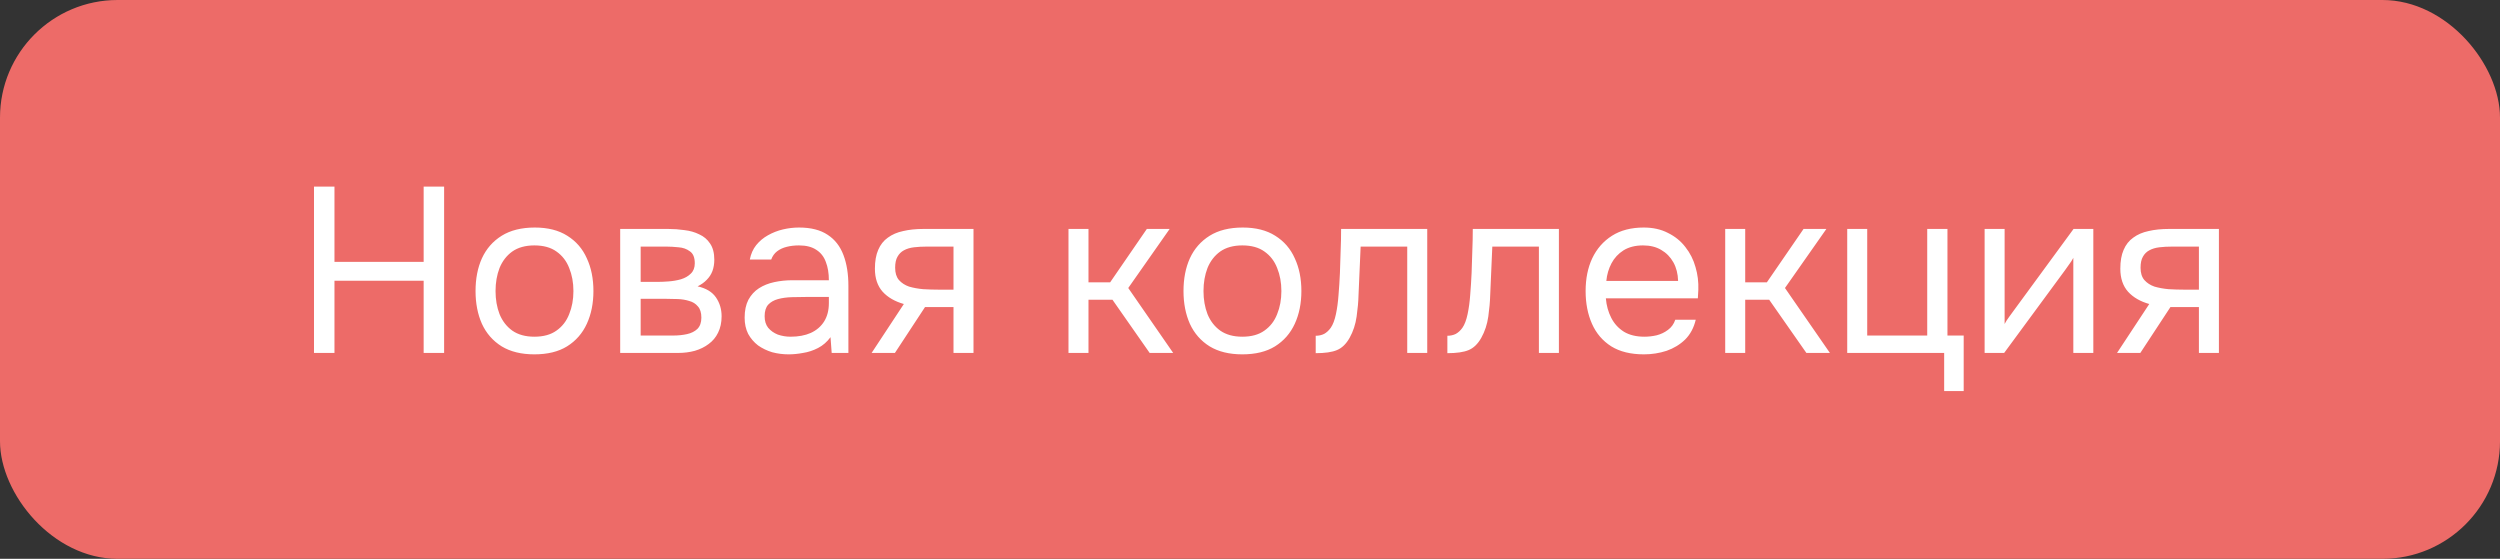
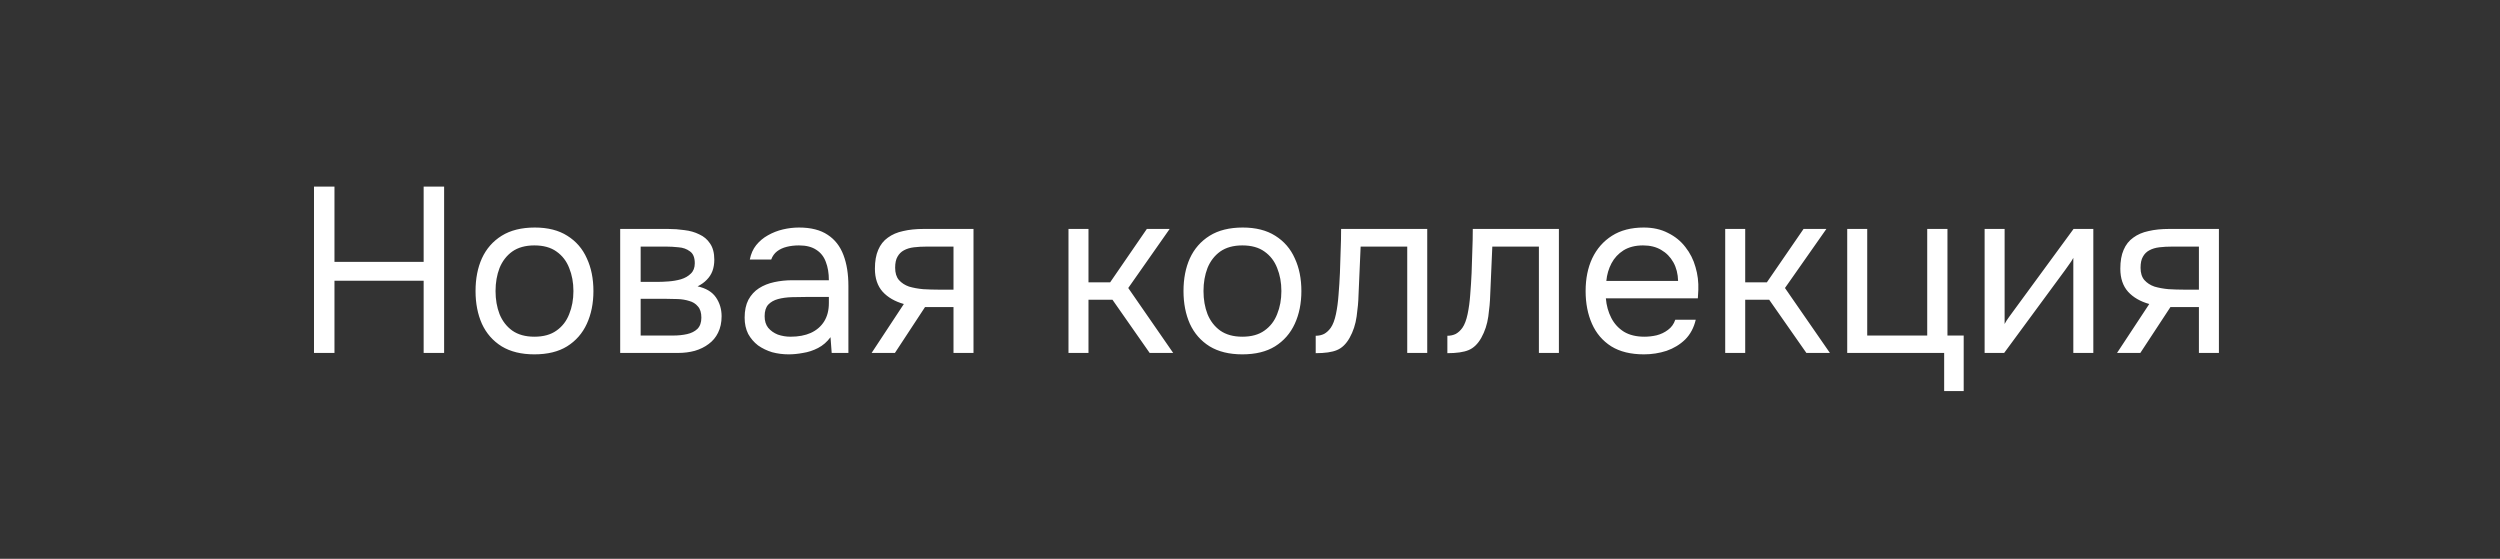
<svg xmlns="http://www.w3.org/2000/svg" width="170" height="38" viewBox="0 0 170 38" fill="none">
  <rect x="0" y="0" width="170" height="38" fill="#333333" stroke="none" />
-   <rect width="170" height="38" rx="8" fill="#ED6B68" />
-   <path d="M21.352 24V12.688H22.744V17.808H28.808V12.688H30.2V24H28.808V19.088H22.744V24H21.352ZM36.337 24.096C35.452 24.096 34.711 23.915 34.113 23.552C33.516 23.179 33.068 22.667 32.769 22.016C32.481 21.365 32.337 20.624 32.337 19.792C32.337 18.949 32.481 18.208 32.769 17.568C33.068 16.917 33.516 16.405 34.113 16.032C34.711 15.659 35.463 15.472 36.369 15.472C37.255 15.472 37.991 15.659 38.577 16.032C39.175 16.405 39.617 16.917 39.905 17.568C40.204 18.208 40.353 18.949 40.353 19.792C40.353 20.624 40.204 21.365 39.905 22.016C39.607 22.667 39.159 23.179 38.561 23.552C37.975 23.915 37.233 24.096 36.337 24.096ZM36.337 22.896C36.956 22.896 37.457 22.757 37.841 22.48C38.236 22.203 38.524 21.829 38.705 21.36C38.897 20.891 38.993 20.368 38.993 19.792C38.993 19.216 38.897 18.693 38.705 18.224C38.524 17.755 38.236 17.381 37.841 17.104C37.457 16.827 36.956 16.688 36.337 16.688C35.729 16.688 35.228 16.827 34.833 17.104C34.449 17.381 34.161 17.755 33.969 18.224C33.788 18.693 33.697 19.216 33.697 19.792C33.697 20.368 33.788 20.891 33.969 21.36C34.161 21.829 34.449 22.203 34.833 22.48C35.228 22.757 35.729 22.896 36.337 22.896ZM42.173 24V15.568H45.437C45.81 15.568 46.178 15.595 46.541 15.648C46.914 15.691 47.25 15.787 47.549 15.936C47.858 16.075 48.104 16.283 48.285 16.56C48.477 16.837 48.573 17.205 48.573 17.664C48.573 17.941 48.53 18.197 48.445 18.432C48.36 18.656 48.232 18.853 48.061 19.024C47.901 19.195 47.693 19.344 47.437 19.472C48.013 19.6 48.429 19.851 48.685 20.224C48.941 20.597 49.069 21.024 49.069 21.504C49.069 21.931 48.989 22.304 48.829 22.624C48.68 22.933 48.466 23.189 48.189 23.392C47.922 23.595 47.608 23.749 47.245 23.856C46.893 23.952 46.514 24 46.109 24H42.173ZM43.565 22.816H45.789C46.12 22.816 46.429 22.784 46.717 22.72C47.005 22.656 47.24 22.539 47.421 22.368C47.602 22.187 47.693 21.931 47.693 21.6C47.693 21.259 47.613 21.003 47.453 20.832C47.304 20.651 47.106 20.528 46.861 20.464C46.626 20.389 46.37 20.347 46.093 20.336C45.816 20.325 45.554 20.32 45.309 20.32H43.565V22.816ZM43.565 19.168H44.733C44.946 19.168 45.192 19.157 45.469 19.136C45.757 19.115 46.034 19.067 46.301 18.992C46.578 18.907 46.802 18.779 46.973 18.608C47.154 18.437 47.245 18.203 47.245 17.904C47.245 17.509 47.133 17.237 46.909 17.088C46.696 16.928 46.44 16.837 46.141 16.816C45.842 16.784 45.565 16.768 45.309 16.768H43.565V19.168ZM53.627 24.096C53.243 24.096 52.87 24.048 52.507 23.952C52.155 23.845 51.835 23.691 51.547 23.488C51.27 23.275 51.046 23.013 50.875 22.704C50.715 22.384 50.635 22.016 50.635 21.6C50.635 21.12 50.72 20.715 50.891 20.384C51.072 20.053 51.312 19.792 51.611 19.6C51.91 19.408 52.256 19.269 52.651 19.184C53.046 19.099 53.456 19.056 53.883 19.056H56.363C56.363 18.576 56.294 18.16 56.155 17.808C56.027 17.456 55.814 17.184 55.515 16.992C55.216 16.789 54.822 16.688 54.331 16.688C54.032 16.688 53.755 16.72 53.499 16.784C53.243 16.848 53.024 16.949 52.843 17.088C52.662 17.227 52.528 17.413 52.443 17.648H50.987C51.062 17.264 51.206 16.939 51.419 16.672C51.643 16.395 51.91 16.171 52.219 16C52.539 15.819 52.88 15.685 53.243 15.6C53.606 15.515 53.968 15.472 54.331 15.472C55.142 15.472 55.792 15.637 56.283 15.968C56.774 16.288 57.131 16.747 57.355 17.344C57.579 17.931 57.691 18.629 57.691 19.44V24H56.555L56.475 22.928C56.24 23.248 55.958 23.493 55.627 23.664C55.296 23.835 54.955 23.947 54.603 24C54.262 24.064 53.936 24.096 53.627 24.096ZM53.755 22.896C54.288 22.896 54.747 22.811 55.131 22.64C55.526 22.459 55.83 22.197 56.043 21.856C56.256 21.515 56.363 21.099 56.363 20.608V20.192H54.875C54.523 20.192 54.176 20.197 53.835 20.208C53.494 20.219 53.184 20.261 52.907 20.336C52.63 20.411 52.406 20.539 52.235 20.72C52.075 20.901 51.995 21.163 51.995 21.504C51.995 21.824 52.075 22.085 52.235 22.288C52.406 22.491 52.624 22.645 52.891 22.752C53.168 22.848 53.456 22.896 53.755 22.896ZM59.27 24L61.462 20.672C60.854 20.501 60.374 20.224 60.022 19.84C59.67 19.445 59.494 18.923 59.494 18.272C59.494 17.76 59.569 17.333 59.718 16.992C59.867 16.64 60.086 16.363 60.374 16.16C60.662 15.947 61.009 15.797 61.414 15.712C61.819 15.616 62.283 15.568 62.806 15.568H66.198V24H64.838V20.88H62.902L60.854 24H59.27ZM63.83 19.696H64.838V16.768H63.03C62.71 16.768 62.417 16.784 62.15 16.816C61.883 16.848 61.654 16.917 61.462 17.024C61.281 17.12 61.137 17.264 61.03 17.456C60.923 17.637 60.87 17.888 60.87 18.208C60.87 18.56 60.955 18.837 61.126 19.04C61.307 19.243 61.537 19.392 61.814 19.488C62.102 19.573 62.422 19.632 62.774 19.664C63.126 19.685 63.478 19.696 63.83 19.696ZM72.657 24V15.568H74.017V19.2H75.489L77.985 15.568H79.537L76.721 19.584L79.777 24H78.177L75.649 20.384H74.017V24H72.657ZM84.478 24.096C83.593 24.096 82.851 23.915 82.254 23.552C81.657 23.179 81.209 22.667 80.91 22.016C80.622 21.365 80.478 20.624 80.478 19.792C80.478 18.949 80.622 18.208 80.91 17.568C81.209 16.917 81.657 16.405 82.254 16.032C82.851 15.659 83.603 15.472 84.51 15.472C85.395 15.472 86.131 15.659 86.718 16.032C87.315 16.405 87.758 16.917 88.046 17.568C88.345 18.208 88.494 18.949 88.494 19.792C88.494 20.624 88.345 21.365 88.046 22.016C87.747 22.667 87.299 23.179 86.702 23.552C86.115 23.915 85.374 24.096 84.478 24.096ZM84.478 22.896C85.097 22.896 85.598 22.757 85.982 22.48C86.377 22.203 86.665 21.829 86.846 21.36C87.038 20.891 87.134 20.368 87.134 19.792C87.134 19.216 87.038 18.693 86.846 18.224C86.665 17.755 86.377 17.381 85.982 17.104C85.598 16.827 85.097 16.688 84.478 16.688C83.87 16.688 83.369 16.827 82.974 17.104C82.59 17.381 82.302 17.755 82.11 18.224C81.929 18.693 81.838 19.216 81.838 19.792C81.838 20.368 81.929 20.891 82.11 21.36C82.302 21.829 82.59 22.203 82.974 22.48C83.369 22.757 83.87 22.896 84.478 22.896ZM89.468 24.016V22.832C89.681 22.832 89.873 22.789 90.043 22.704C90.214 22.608 90.364 22.469 90.492 22.288C90.641 22.075 90.758 21.765 90.844 21.36C90.929 20.955 90.987 20.523 91.019 20.064C91.062 19.552 91.094 19.051 91.115 18.56C91.137 18.059 91.153 17.563 91.163 17.072C91.185 16.581 91.195 16.08 91.195 15.568H97.052V24H95.692V16.768H92.523C92.513 17.131 92.497 17.499 92.475 17.872C92.465 18.235 92.449 18.603 92.427 18.976C92.417 19.339 92.401 19.707 92.379 20.08C92.369 20.507 92.326 20.987 92.251 21.52C92.177 22.053 92.017 22.539 91.772 22.976C91.537 23.392 91.249 23.669 90.907 23.808C90.577 23.947 90.097 24.016 89.468 24.016ZM98.421 24.016V22.832C98.634 22.832 98.826 22.789 98.997 22.704C99.167 22.608 99.317 22.469 99.445 22.288C99.594 22.075 99.711 21.765 99.797 21.36C99.882 20.955 99.941 20.523 99.973 20.064C100.015 19.552 100.047 19.051 100.069 18.56C100.09 18.059 100.106 17.563 100.117 17.072C100.138 16.581 100.149 16.08 100.149 15.568H106.005V24H104.645V16.768H101.477C101.466 17.131 101.45 17.499 101.429 17.872C101.418 18.235 101.402 18.603 101.381 18.976C101.37 19.339 101.354 19.707 101.333 20.08C101.322 20.507 101.279 20.987 101.205 21.52C101.13 22.053 100.97 22.539 100.725 22.976C100.49 23.392 100.202 23.669 99.861 23.808C99.53 23.947 99.05 24.016 98.421 24.016ZM111.79 24.096C110.894 24.096 110.152 23.915 109.566 23.552C108.979 23.179 108.542 22.667 108.254 22.016C107.966 21.365 107.822 20.624 107.822 19.792C107.822 18.949 107.971 18.208 108.27 17.568C108.579 16.917 109.027 16.405 109.614 16.032C110.2 15.659 110.92 15.472 111.774 15.472C112.403 15.472 112.952 15.595 113.422 15.84C113.902 16.075 114.296 16.395 114.606 16.8C114.926 17.205 115.155 17.659 115.294 18.16C115.443 18.661 115.507 19.179 115.486 19.712C115.475 19.808 115.47 19.904 115.47 20C115.47 20.096 115.464 20.192 115.454 20.288H109.198C109.24 20.779 109.363 21.221 109.566 21.616C109.768 22.011 110.056 22.325 110.43 22.56C110.803 22.784 111.267 22.896 111.822 22.896C112.099 22.896 112.376 22.864 112.654 22.8C112.942 22.725 113.198 22.603 113.422 22.432C113.656 22.261 113.822 22.032 113.918 21.744H115.31C115.182 22.288 114.942 22.736 114.59 23.088C114.238 23.429 113.816 23.685 113.326 23.856C112.835 24.016 112.323 24.096 111.79 24.096ZM109.23 19.104H114.11C114.099 18.624 113.992 18.203 113.79 17.84C113.587 17.477 113.31 17.195 112.958 16.992C112.616 16.789 112.206 16.688 111.726 16.688C111.203 16.688 110.76 16.8 110.398 17.024C110.046 17.248 109.774 17.541 109.582 17.904C109.39 18.267 109.272 18.667 109.23 19.104ZM117.314 24V15.568H118.674V19.2H120.146L122.642 15.568H124.194L121.378 19.584L124.434 24H122.834L120.306 20.384H118.674V24H117.314ZM132.203 26.592V24H125.611V15.568H126.971V22.816H131.051V15.568H132.427V22.816H133.531V26.592H132.203ZM134.954 24V15.568H136.314V22.032C136.389 21.883 136.49 21.723 136.618 21.552C136.746 21.371 136.848 21.232 136.922 21.136L141.002 15.568H142.346V24H140.986V17.536C140.901 17.696 140.805 17.845 140.698 17.984C140.602 18.123 140.512 18.251 140.426 18.368L136.282 24H134.954ZM143.958 24L146.15 20.672C145.542 20.501 145.062 20.224 144.71 19.84C144.358 19.445 144.182 18.923 144.182 18.272C144.182 17.76 144.256 17.333 144.406 16.992C144.555 16.64 144.774 16.363 145.062 16.16C145.35 15.947 145.696 15.797 146.102 15.712C146.507 15.616 146.971 15.568 147.494 15.568H150.886V24H149.526V20.88H147.59L145.542 24H143.958ZM148.518 19.696H149.526V16.768H147.718C147.398 16.768 147.104 16.784 146.838 16.816C146.571 16.848 146.342 16.917 146.15 17.024C145.968 17.12 145.824 17.264 145.718 17.456C145.611 17.637 145.558 17.888 145.558 18.208C145.558 18.56 145.643 18.837 145.814 19.04C145.995 19.243 146.224 19.392 146.502 19.488C146.79 19.573 147.11 19.632 147.462 19.664C147.814 19.685 148.166 19.696 148.518 19.696Z" fill="white" />
+   <path d="M21.352 24V12.688H22.744V17.808H28.808V12.688H30.2V24H28.808V19.088H22.744V24H21.352ZM36.337 24.096C35.452 24.096 34.711 23.915 34.113 23.552C33.516 23.179 33.068 22.667 32.769 22.016C32.481 21.365 32.337 20.624 32.337 19.792C32.337 18.949 32.481 18.208 32.769 17.568C33.068 16.917 33.516 16.405 34.113 16.032C34.711 15.659 35.463 15.472 36.369 15.472C37.255 15.472 37.991 15.659 38.577 16.032C39.175 16.405 39.617 16.917 39.905 17.568C40.204 18.208 40.353 18.949 40.353 19.792C40.353 20.624 40.204 21.365 39.905 22.016C39.607 22.667 39.159 23.179 38.561 23.552C37.975 23.915 37.233 24.096 36.337 24.096ZM36.337 22.896C36.956 22.896 37.457 22.757 37.841 22.48C38.236 22.203 38.524 21.829 38.705 21.36C38.897 20.891 38.993 20.368 38.993 19.792C38.993 19.216 38.897 18.693 38.705 18.224C38.524 17.755 38.236 17.381 37.841 17.104C37.457 16.827 36.956 16.688 36.337 16.688C35.729 16.688 35.228 16.827 34.833 17.104C34.449 17.381 34.161 17.755 33.969 18.224C33.788 18.693 33.697 19.216 33.697 19.792C33.697 20.368 33.788 20.891 33.969 21.36C34.161 21.829 34.449 22.203 34.833 22.48C35.228 22.757 35.729 22.896 36.337 22.896ZM42.173 24V15.568H45.437C45.81 15.568 46.178 15.595 46.541 15.648C46.914 15.691 47.25 15.787 47.549 15.936C47.858 16.075 48.104 16.283 48.285 16.56C48.477 16.837 48.573 17.205 48.573 17.664C48.573 17.941 48.53 18.197 48.445 18.432C48.36 18.656 48.232 18.853 48.061 19.024C47.901 19.195 47.693 19.344 47.437 19.472C48.013 19.6 48.429 19.851 48.685 20.224C48.941 20.597 49.069 21.024 49.069 21.504C49.069 21.931 48.989 22.304 48.829 22.624C48.68 22.933 48.466 23.189 48.189 23.392C47.922 23.595 47.608 23.749 47.245 23.856C46.893 23.952 46.514 24 46.109 24H42.173ZM43.565 22.816H45.789C46.12 22.816 46.429 22.784 46.717 22.72C47.005 22.656 47.24 22.539 47.421 22.368C47.602 22.187 47.693 21.931 47.693 21.6C47.693 21.259 47.613 21.003 47.453 20.832C47.304 20.651 47.106 20.528 46.861 20.464C46.626 20.389 46.37 20.347 46.093 20.336C45.816 20.325 45.554 20.32 45.309 20.32H43.565V22.816ZM43.565 19.168H44.733C44.946 19.168 45.192 19.157 45.469 19.136C45.757 19.115 46.034 19.067 46.301 18.992C46.578 18.907 46.802 18.779 46.973 18.608C47.154 18.437 47.245 18.203 47.245 17.904C47.245 17.509 47.133 17.237 46.909 17.088C46.696 16.928 46.44 16.837 46.141 16.816C45.842 16.784 45.565 16.768 45.309 16.768H43.565V19.168ZM53.627 24.096C53.243 24.096 52.87 24.048 52.507 23.952C52.155 23.845 51.835 23.691 51.547 23.488C51.27 23.275 51.046 23.013 50.875 22.704C50.715 22.384 50.635 22.016 50.635 21.6C50.635 21.12 50.72 20.715 50.891 20.384C51.072 20.053 51.312 19.792 51.611 19.6C51.91 19.408 52.256 19.269 52.651 19.184C53.046 19.099 53.456 19.056 53.883 19.056H56.363C56.363 18.576 56.294 18.16 56.155 17.808C56.027 17.456 55.814 17.184 55.515 16.992C55.216 16.789 54.822 16.688 54.331 16.688C54.032 16.688 53.755 16.72 53.499 16.784C53.243 16.848 53.024 16.949 52.843 17.088C52.662 17.227 52.528 17.413 52.443 17.648H50.987C51.062 17.264 51.206 16.939 51.419 16.672C51.643 16.395 51.91 16.171 52.219 16C52.539 15.819 52.88 15.685 53.243 15.6C53.606 15.515 53.968 15.472 54.331 15.472C55.142 15.472 55.792 15.637 56.283 15.968C56.774 16.288 57.131 16.747 57.355 17.344C57.579 17.931 57.691 18.629 57.691 19.44V24H56.555L56.475 22.928C56.24 23.248 55.958 23.493 55.627 23.664C55.296 23.835 54.955 23.947 54.603 24C54.262 24.064 53.936 24.096 53.627 24.096ZM53.755 22.896C54.288 22.896 54.747 22.811 55.131 22.64C55.526 22.459 55.83 22.197 56.043 21.856C56.256 21.515 56.363 21.099 56.363 20.608V20.192H54.875C54.523 20.192 54.176 20.197 53.835 20.208C53.494 20.219 53.184 20.261 52.907 20.336C52.63 20.411 52.406 20.539 52.235 20.72C52.075 20.901 51.995 21.163 51.995 21.504C51.995 21.824 52.075 22.085 52.235 22.288C52.406 22.491 52.624 22.645 52.891 22.752C53.168 22.848 53.456 22.896 53.755 22.896ZM59.27 24L61.462 20.672C60.854 20.501 60.374 20.224 60.022 19.84C59.67 19.445 59.494 18.923 59.494 18.272C59.494 17.76 59.569 17.333 59.718 16.992C59.867 16.64 60.086 16.363 60.374 16.16C60.662 15.947 61.009 15.797 61.414 15.712C61.819 15.616 62.283 15.568 62.806 15.568H66.198V24H64.838V20.88H62.902L60.854 24H59.27ZM63.83 19.696H64.838V16.768H63.03C62.71 16.768 62.417 16.784 62.15 16.816C61.883 16.848 61.654 16.917 61.462 17.024C61.281 17.12 61.137 17.264 61.03 17.456C60.923 17.637 60.87 17.888 60.87 18.208C60.87 18.56 60.955 18.837 61.126 19.04C61.307 19.243 61.537 19.392 61.814 19.488C62.102 19.573 62.422 19.632 62.774 19.664C63.126 19.685 63.478 19.696 63.83 19.696ZM72.657 24V15.568H74.017V19.2H75.489L77.985 15.568H79.537L76.721 19.584L79.777 24H78.177L75.649 20.384H74.017V24H72.657ZM84.478 24.096C83.593 24.096 82.851 23.915 82.254 23.552C81.657 23.179 81.209 22.667 80.91 22.016C80.622 21.365 80.478 20.624 80.478 19.792C80.478 18.949 80.622 18.208 80.91 17.568C81.209 16.917 81.657 16.405 82.254 16.032C82.851 15.659 83.603 15.472 84.51 15.472C85.395 15.472 86.131 15.659 86.718 16.032C87.315 16.405 87.758 16.917 88.046 17.568C88.345 18.208 88.494 18.949 88.494 19.792C88.494 20.624 88.345 21.365 88.046 22.016C87.747 22.667 87.299 23.179 86.702 23.552C86.115 23.915 85.374 24.096 84.478 24.096ZM84.478 22.896C85.097 22.896 85.598 22.757 85.982 22.48C86.377 22.203 86.665 21.829 86.846 21.36C87.038 20.891 87.134 20.368 87.134 19.792C87.134 19.216 87.038 18.693 86.846 18.224C86.665 17.755 86.377 17.381 85.982 17.104C85.598 16.827 85.097 16.688 84.478 16.688C83.87 16.688 83.369 16.827 82.974 17.104C82.59 17.381 82.302 17.755 82.11 18.224C81.929 18.693 81.838 19.216 81.838 19.792C81.838 20.368 81.929 20.891 82.11 21.36C82.302 21.829 82.59 22.203 82.974 22.48C83.369 22.757 83.87 22.896 84.478 22.896ZM89.468 24.016V22.832C89.681 22.832 89.873 22.789 90.043 22.704C90.214 22.608 90.364 22.469 90.492 22.288C90.641 22.075 90.758 21.765 90.844 21.36C90.929 20.955 90.987 20.523 91.019 20.064C91.062 19.552 91.094 19.051 91.115 18.56C91.137 18.059 91.153 17.563 91.163 17.072C91.185 16.581 91.195 16.08 91.195 15.568H97.052V24H95.692V16.768H92.523C92.513 17.131 92.497 17.499 92.475 17.872C92.465 18.235 92.449 18.603 92.427 18.976C92.417 19.339 92.401 19.707 92.379 20.08C92.369 20.507 92.326 20.987 92.251 21.52C92.177 22.053 92.017 22.539 91.772 22.976C91.537 23.392 91.249 23.669 90.907 23.808C90.577 23.947 90.097 24.016 89.468 24.016ZM98.421 24.016V22.832C98.634 22.832 98.826 22.789 98.997 22.704C99.167 22.608 99.317 22.469 99.445 22.288C99.594 22.075 99.711 21.765 99.797 21.36C99.882 20.955 99.941 20.523 99.973 20.064C100.015 19.552 100.047 19.051 100.069 18.56C100.09 18.059 100.106 17.563 100.117 17.072C100.138 16.581 100.149 16.08 100.149 15.568H106.005V24H104.645V16.768H101.477C101.466 17.131 101.45 17.499 101.429 17.872C101.37 19.339 101.354 19.707 101.333 20.08C101.322 20.507 101.279 20.987 101.205 21.52C101.13 22.053 100.97 22.539 100.725 22.976C100.49 23.392 100.202 23.669 99.861 23.808C99.53 23.947 99.05 24.016 98.421 24.016ZM111.79 24.096C110.894 24.096 110.152 23.915 109.566 23.552C108.979 23.179 108.542 22.667 108.254 22.016C107.966 21.365 107.822 20.624 107.822 19.792C107.822 18.949 107.971 18.208 108.27 17.568C108.579 16.917 109.027 16.405 109.614 16.032C110.2 15.659 110.92 15.472 111.774 15.472C112.403 15.472 112.952 15.595 113.422 15.84C113.902 16.075 114.296 16.395 114.606 16.8C114.926 17.205 115.155 17.659 115.294 18.16C115.443 18.661 115.507 19.179 115.486 19.712C115.475 19.808 115.47 19.904 115.47 20C115.47 20.096 115.464 20.192 115.454 20.288H109.198C109.24 20.779 109.363 21.221 109.566 21.616C109.768 22.011 110.056 22.325 110.43 22.56C110.803 22.784 111.267 22.896 111.822 22.896C112.099 22.896 112.376 22.864 112.654 22.8C112.942 22.725 113.198 22.603 113.422 22.432C113.656 22.261 113.822 22.032 113.918 21.744H115.31C115.182 22.288 114.942 22.736 114.59 23.088C114.238 23.429 113.816 23.685 113.326 23.856C112.835 24.016 112.323 24.096 111.79 24.096ZM109.23 19.104H114.11C114.099 18.624 113.992 18.203 113.79 17.84C113.587 17.477 113.31 17.195 112.958 16.992C112.616 16.789 112.206 16.688 111.726 16.688C111.203 16.688 110.76 16.8 110.398 17.024C110.046 17.248 109.774 17.541 109.582 17.904C109.39 18.267 109.272 18.667 109.23 19.104ZM117.314 24V15.568H118.674V19.2H120.146L122.642 15.568H124.194L121.378 19.584L124.434 24H122.834L120.306 20.384H118.674V24H117.314ZM132.203 26.592V24H125.611V15.568H126.971V22.816H131.051V15.568H132.427V22.816H133.531V26.592H132.203ZM134.954 24V15.568H136.314V22.032C136.389 21.883 136.49 21.723 136.618 21.552C136.746 21.371 136.848 21.232 136.922 21.136L141.002 15.568H142.346V24H140.986V17.536C140.901 17.696 140.805 17.845 140.698 17.984C140.602 18.123 140.512 18.251 140.426 18.368L136.282 24H134.954ZM143.958 24L146.15 20.672C145.542 20.501 145.062 20.224 144.71 19.84C144.358 19.445 144.182 18.923 144.182 18.272C144.182 17.76 144.256 17.333 144.406 16.992C144.555 16.64 144.774 16.363 145.062 16.16C145.35 15.947 145.696 15.797 146.102 15.712C146.507 15.616 146.971 15.568 147.494 15.568H150.886V24H149.526V20.88H147.59L145.542 24H143.958ZM148.518 19.696H149.526V16.768H147.718C147.398 16.768 147.104 16.784 146.838 16.816C146.571 16.848 146.342 16.917 146.15 17.024C145.968 17.12 145.824 17.264 145.718 17.456C145.611 17.637 145.558 17.888 145.558 18.208C145.558 18.56 145.643 18.837 145.814 19.04C145.995 19.243 146.224 19.392 146.502 19.488C146.79 19.573 147.11 19.632 147.462 19.664C147.814 19.685 148.166 19.696 148.518 19.696Z" fill="white" />
</svg>